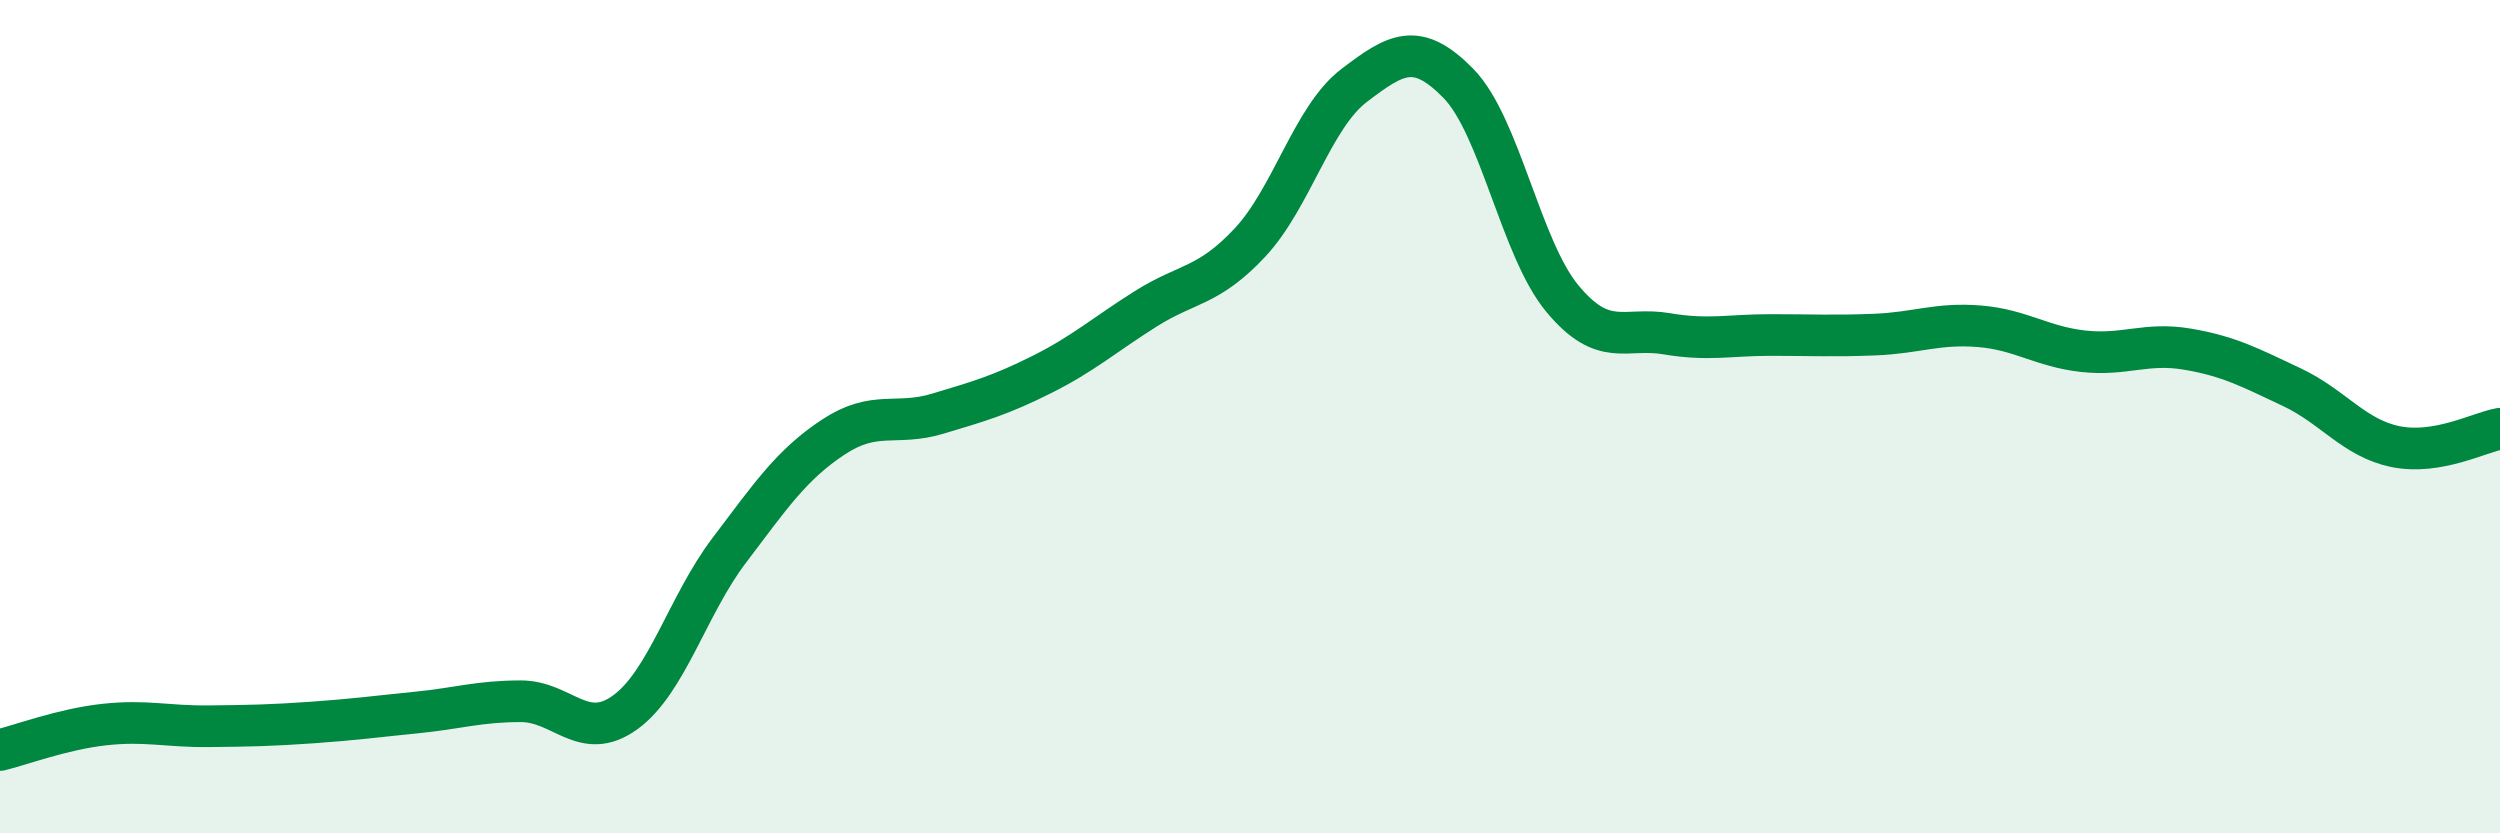
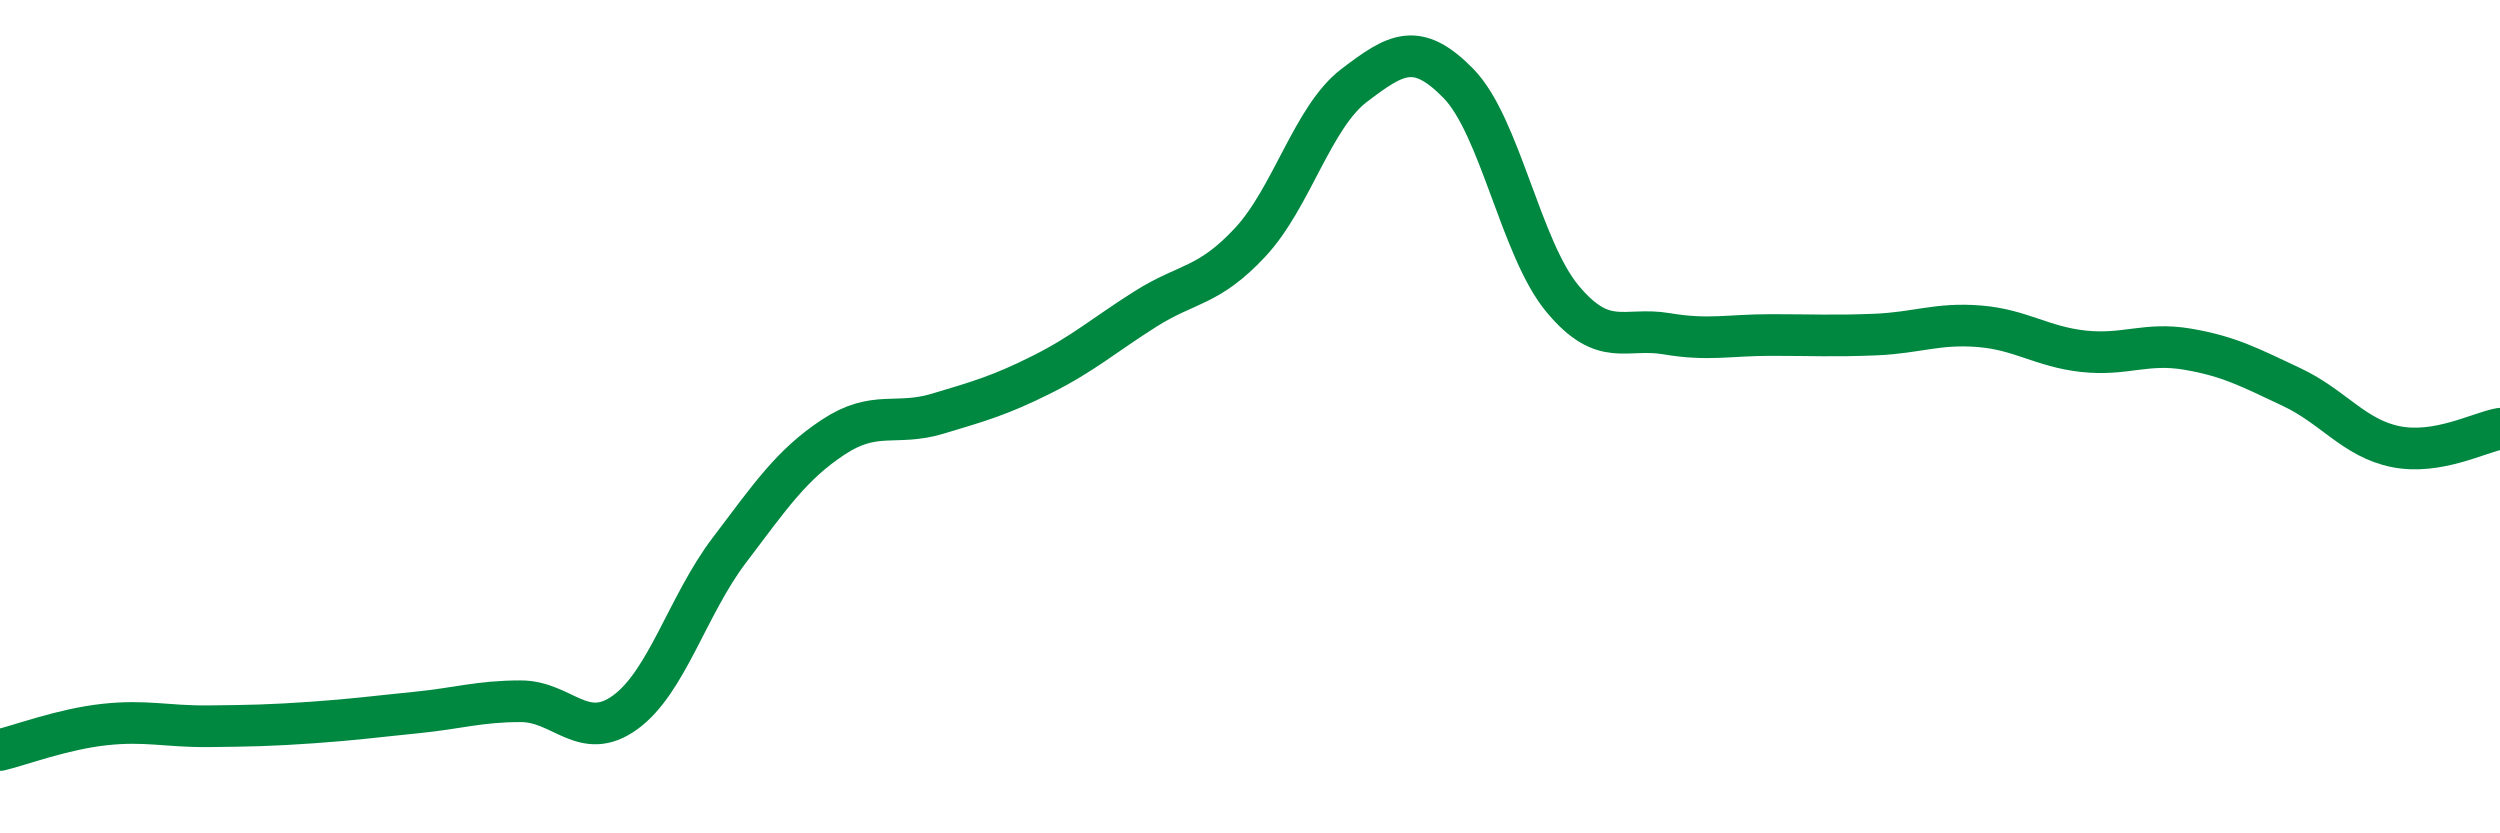
<svg xmlns="http://www.w3.org/2000/svg" width="60" height="20" viewBox="0 0 60 20">
-   <path d="M 0,18 C 0.5,17.88 1.5,17.5 2.5,17.39 C 3.5,17.28 4,17.44 5,17.43 C 6,17.42 6.5,17.41 7.5,17.34 C 8.5,17.27 9,17.2 10,17.1 C 11,17 11.5,16.83 12.5,16.83 C 13.5,16.83 14,17.82 15,17.1 C 16,16.38 16.5,14.53 17.5,13.21 C 18.5,11.89 19,11.15 20,10.49 C 21,9.83 21.5,10.23 22.5,9.93 C 23.5,9.63 24,9.49 25,8.99 C 26,8.49 26.5,8.04 27.5,7.41 C 28.5,6.78 29,6.89 30,5.82 C 31,4.75 31.5,2.81 32.5,2.05 C 33.5,1.29 34,0.98 35,2 C 36,3.02 36.5,5.97 37.5,7.17 C 38.5,8.37 39,7.84 40,8.01 C 41,8.18 41.5,8.04 42.5,8.04 C 43.5,8.04 44,8.07 45,8.03 C 46,7.99 46.5,7.75 47.5,7.83 C 48.5,7.91 49,8.32 50,8.43 C 51,8.54 51.5,8.21 52.5,8.38 C 53.5,8.55 54,8.82 55,9.29 C 56,9.76 56.5,10.52 57.5,10.72 C 58.5,10.92 59.5,10.38 60,10.29L60 20L0 20Z" fill="#008740" opacity="0.1" stroke-linecap="round" stroke-linejoin="round" />
  <path d="M 0,18 C 0.5,17.88 1.5,17.5 2.5,17.39 C 3.5,17.28 4,17.44 5,17.43 C 6,17.42 6.5,17.41 7.5,17.34 C 8.5,17.27 9,17.2 10,17.1 C 11,17 11.5,16.83 12.5,16.83 C 13.5,16.83 14,17.82 15,17.1 C 16,16.38 16.5,14.53 17.5,13.21 C 18.5,11.89 19,11.15 20,10.49 C 21,9.83 21.5,10.23 22.5,9.93 C 23.5,9.63 24,9.49 25,8.99 C 26,8.49 26.5,8.04 27.5,7.41 C 28.5,6.78 29,6.89 30,5.82 C 31,4.75 31.5,2.81 32.5,2.05 C 33.5,1.29 34,0.98 35,2 C 36,3.02 36.5,5.97 37.5,7.17 C 38.5,8.37 39,7.84 40,8.01 C 41,8.18 41.5,8.04 42.5,8.04 C 43.5,8.04 44,8.07 45,8.03 C 46,7.99 46.5,7.75 47.5,7.83 C 48.5,7.91 49,8.32 50,8.43 C 51,8.54 51.5,8.21 52.5,8.38 C 53.5,8.55 54,8.82 55,9.29 C 56,9.76 56.5,10.52 57.5,10.72 C 58.5,10.92 59.5,10.38 60,10.29" stroke="#008740" stroke-width="1" fill="none" stroke-linecap="round" stroke-linejoin="round" />
</svg>